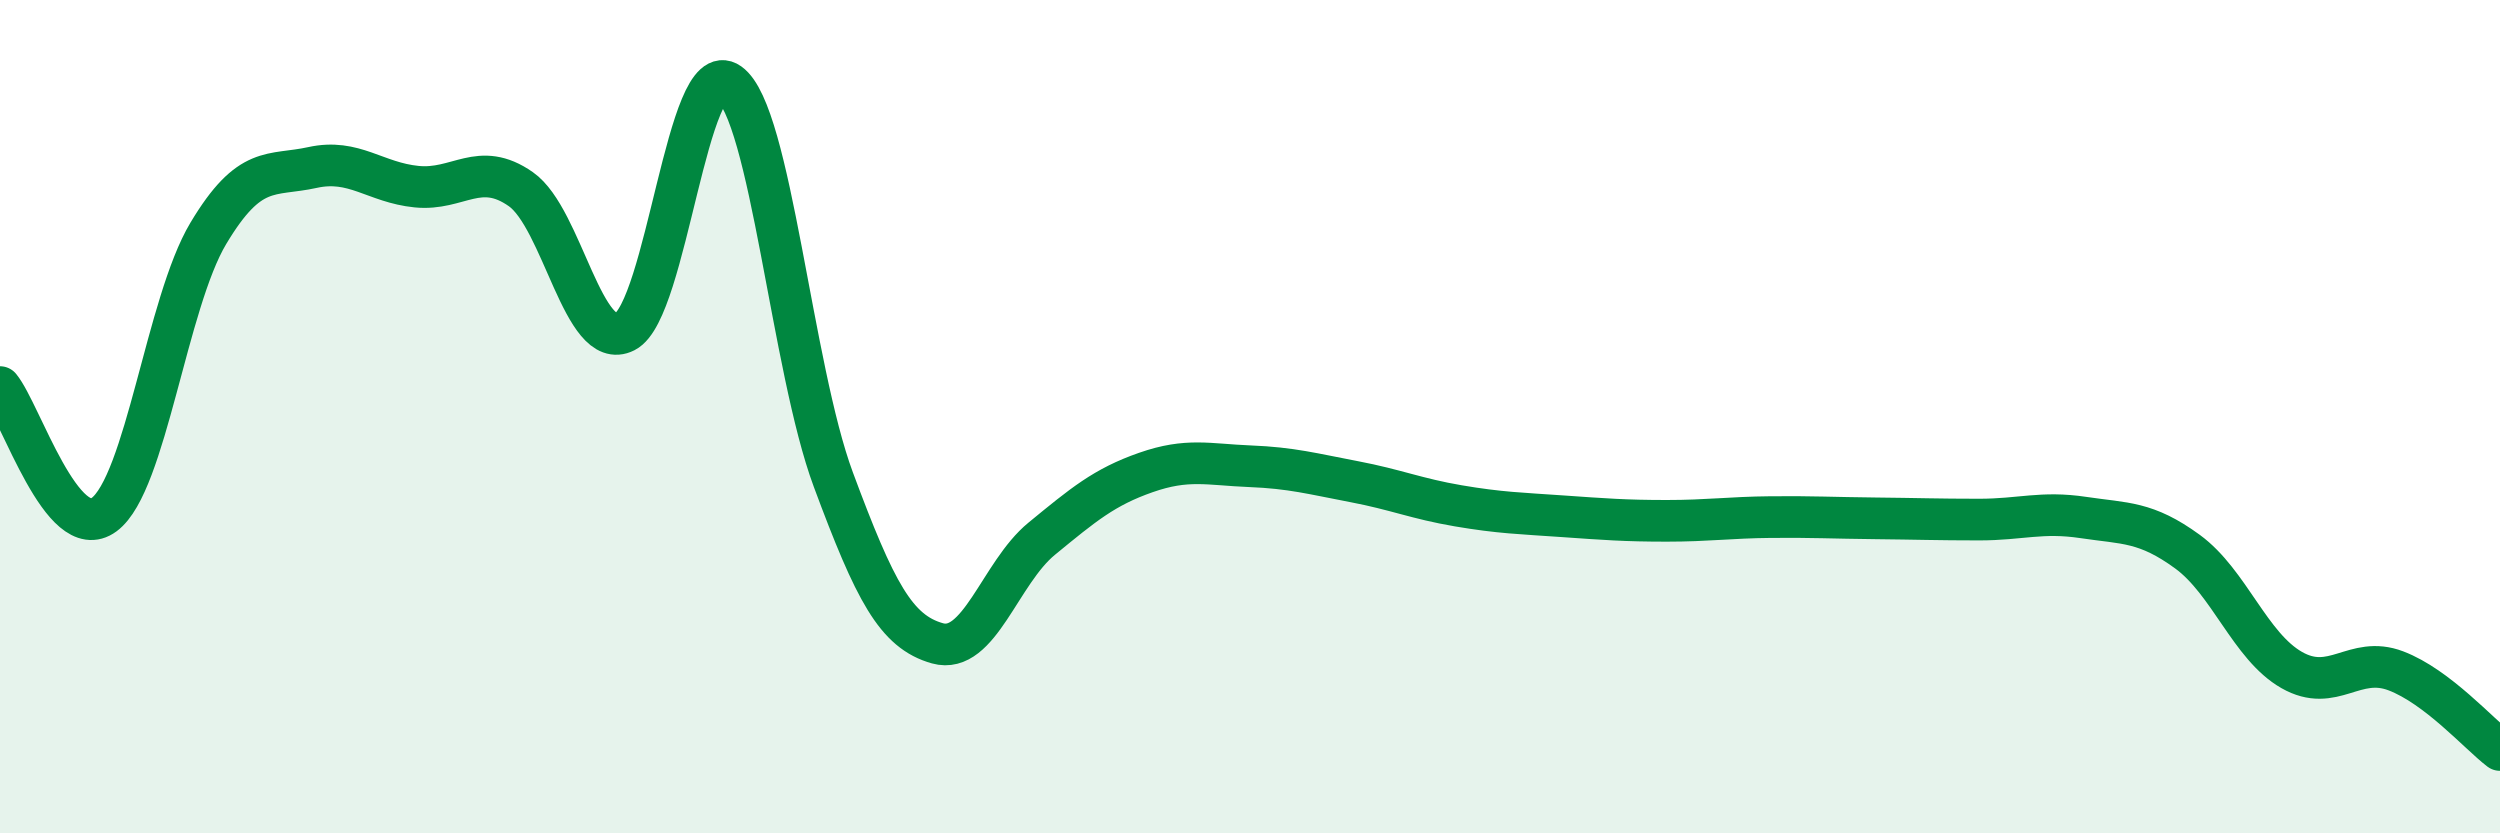
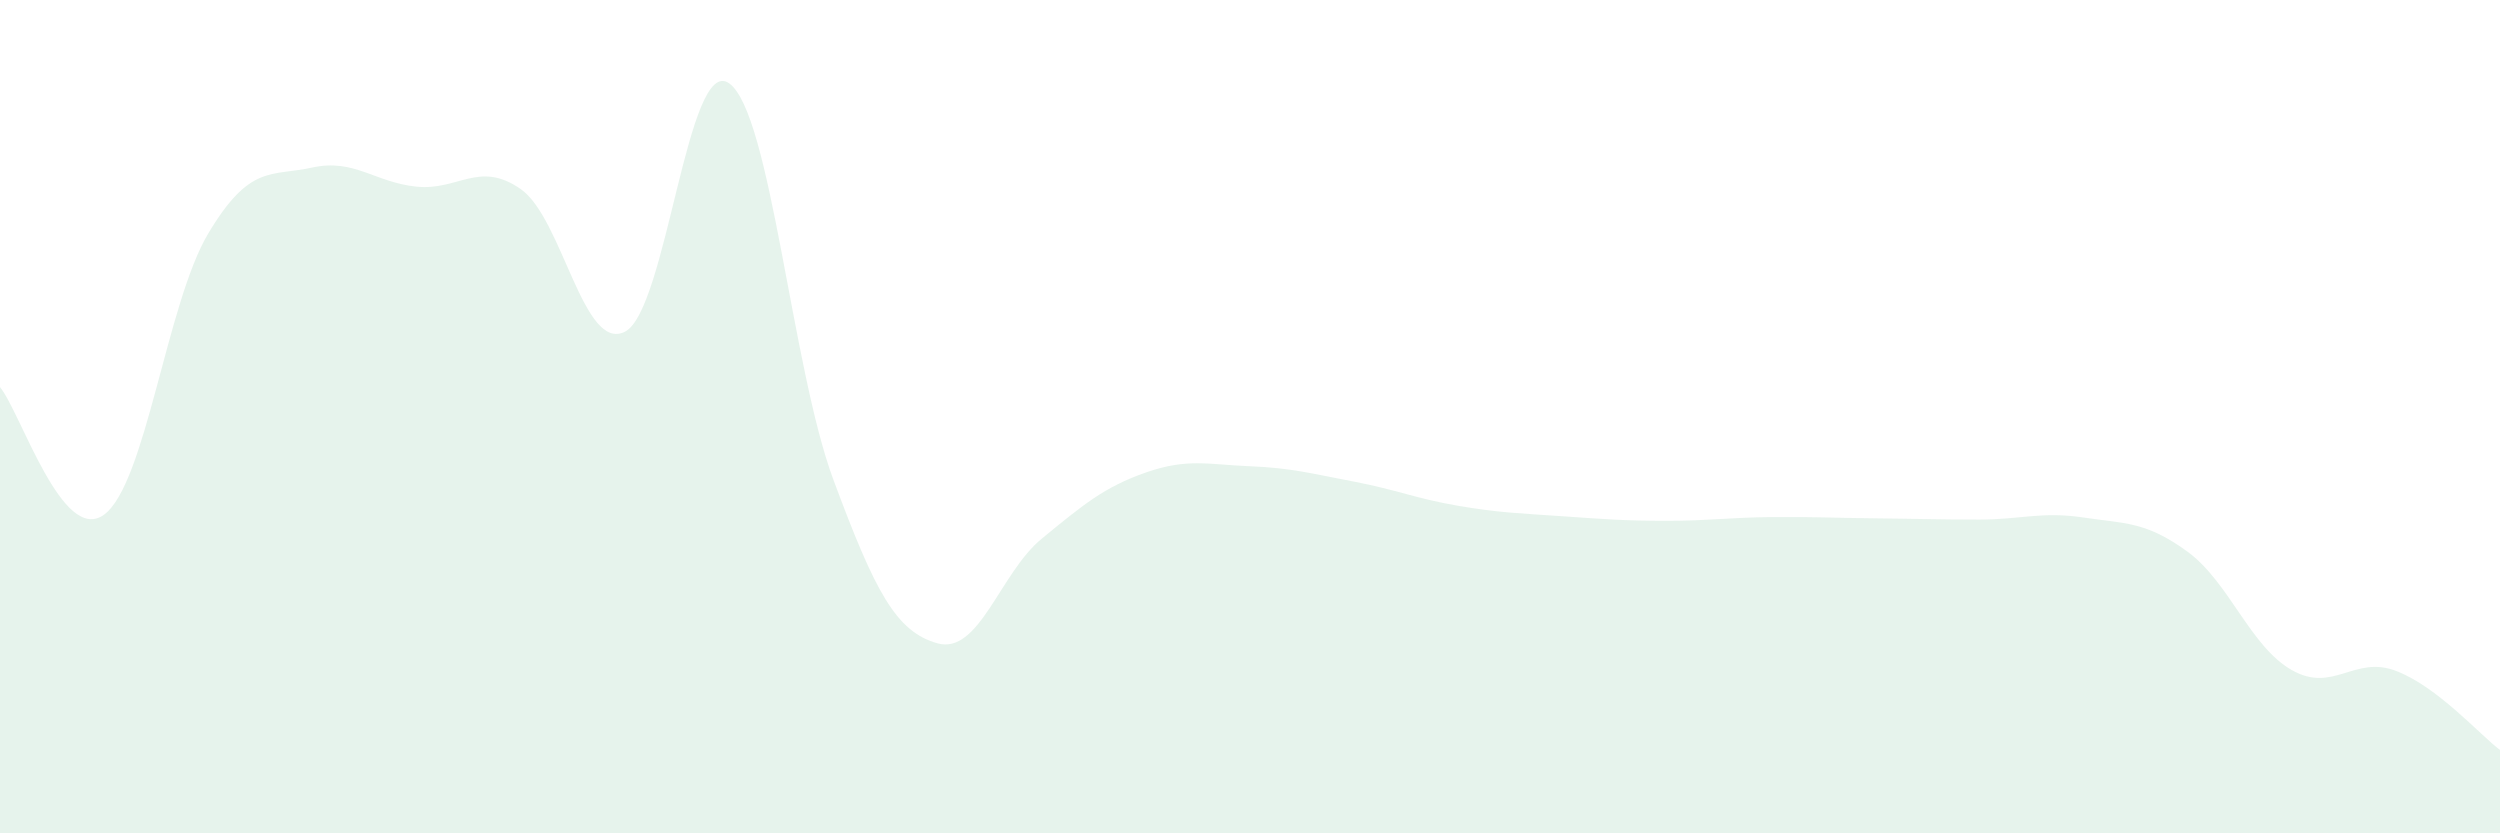
<svg xmlns="http://www.w3.org/2000/svg" width="60" height="20" viewBox="0 0 60 20">
  <path d="M 0,9.29 C 0.5,9.9 1.5,13.09 2.5,12.35 C 3.5,11.61 4,7.27 5,5.6 C 6,3.93 6.5,4.24 7.5,4.02 C 8.5,3.8 9,4.38 10,4.48 C 11,4.58 11.5,3.84 12.5,4.54 C 13.5,5.24 14,8.47 15,7.96 C 16,7.45 16.5,1.29 17.5,2 C 18.5,2.71 19,8.82 20,11.51 C 21,14.2 21.5,15.16 22.5,15.44 C 23.5,15.72 24,13.75 25,12.93 C 26,12.11 26.5,11.69 27.5,11.34 C 28.5,10.99 29,11.15 30,11.19 C 31,11.23 31.5,11.37 32.5,11.56 C 33.5,11.75 34,11.97 35,12.14 C 36,12.31 36.5,12.32 37.5,12.39 C 38.5,12.46 39,12.5 40,12.5 C 41,12.5 41.5,12.42 42.5,12.41 C 43.5,12.4 44,12.43 45,12.44 C 46,12.45 46.5,12.47 47.5,12.47 C 48.5,12.47 49,12.27 50,12.42 C 51,12.57 51.5,12.51 52.5,13.24 C 53.5,13.97 54,15.51 55,16.08 C 56,16.65 56.5,15.72 57.5,16.1 C 58.5,16.48 59.5,17.62 60,18L60 20L0 20Z" fill="#008740" opacity="0.1" stroke-linecap="round" stroke-linejoin="round" />
-   <path d="M 0,9.29 C 0.5,9.9 1.5,13.09 2.5,12.35 C 3.5,11.61 4,7.27 5,5.6 C 6,3.93 6.5,4.24 7.5,4.02 C 8.5,3.8 9,4.38 10,4.48 C 11,4.58 11.5,3.84 12.5,4.54 C 13.5,5.24 14,8.47 15,7.96 C 16,7.45 16.5,1.29 17.5,2 C 18.5,2.71 19,8.82 20,11.51 C 21,14.2 21.5,15.16 22.5,15.44 C 23.5,15.72 24,13.75 25,12.93 C 26,12.11 26.5,11.69 27.5,11.34 C 28.5,10.99 29,11.15 30,11.19 C 31,11.23 31.5,11.37 32.5,11.56 C 33.5,11.75 34,11.97 35,12.14 C 36,12.31 36.5,12.32 37.5,12.39 C 38.5,12.46 39,12.5 40,12.5 C 41,12.5 41.5,12.42 42.5,12.41 C 43.5,12.4 44,12.43 45,12.44 C 46,12.45 46.5,12.47 47.5,12.47 C 48.5,12.47 49,12.27 50,12.42 C 51,12.57 51.5,12.51 52.5,13.24 C 53.5,13.97 54,15.51 55,16.08 C 56,16.65 56.5,15.72 57.5,16.1 C 58.5,16.48 59.5,17.62 60,18" stroke="#008740" stroke-width="1" fill="none" stroke-linecap="round" stroke-linejoin="round" />
</svg>